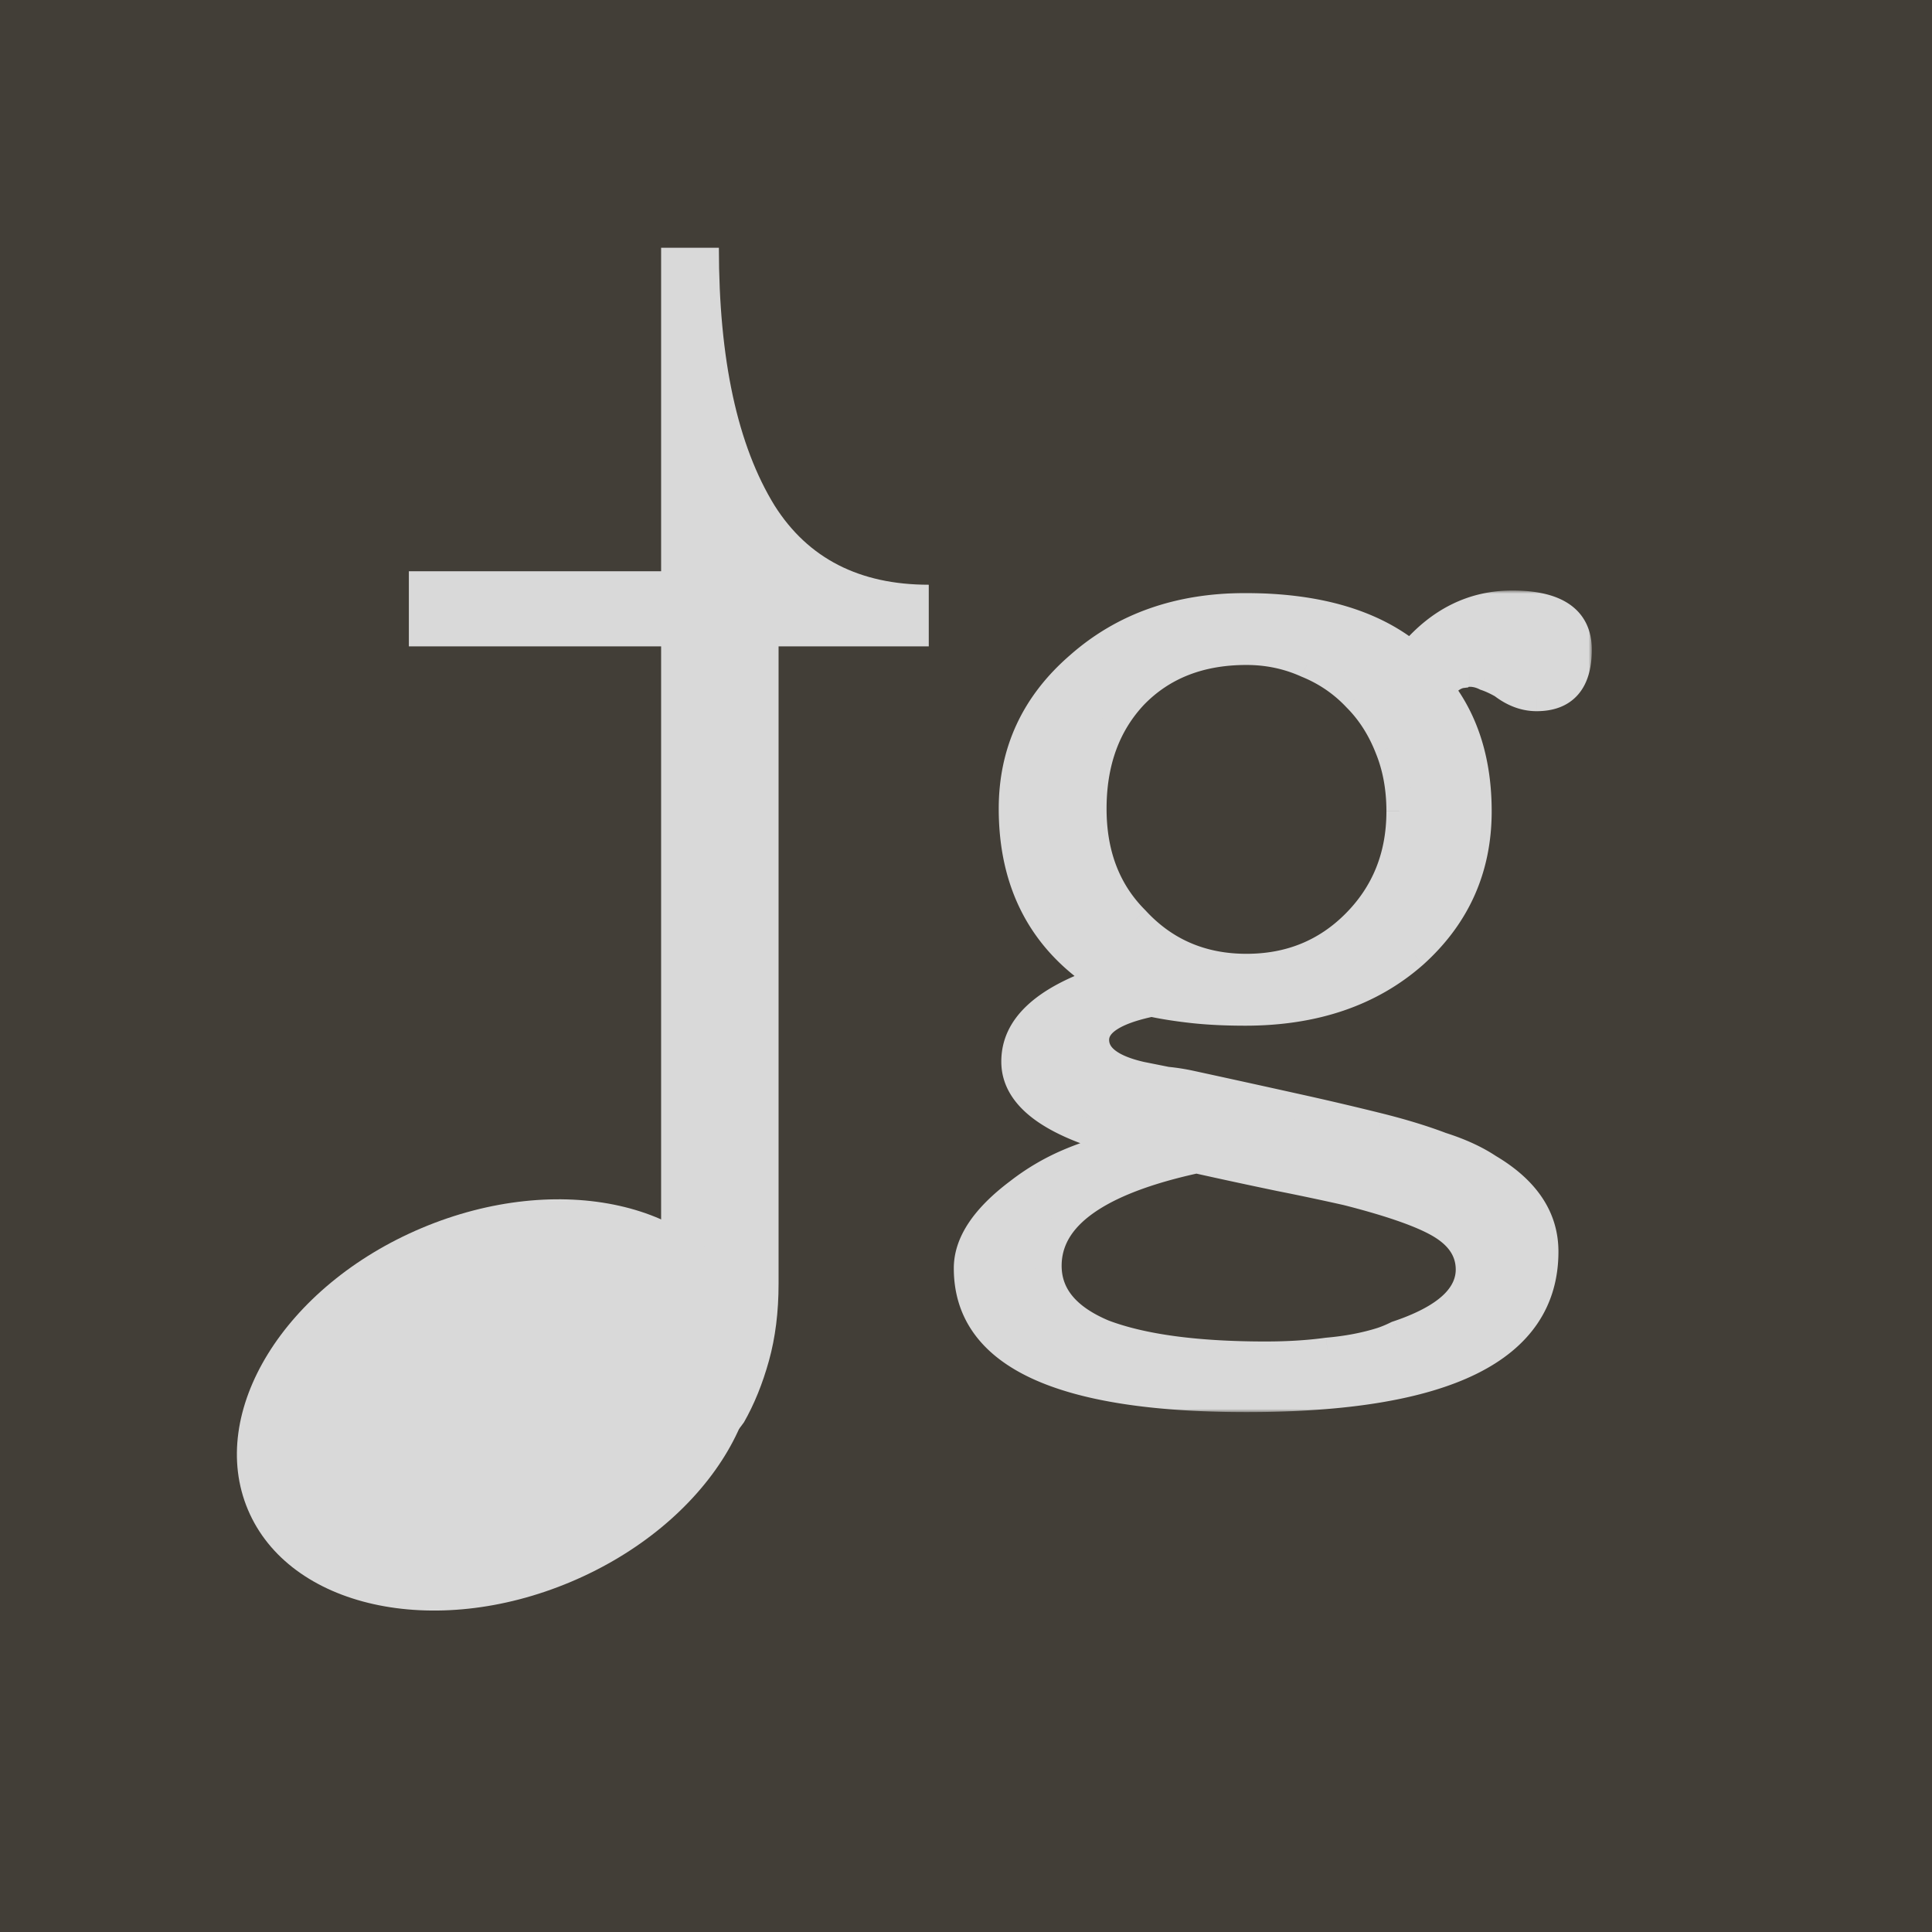
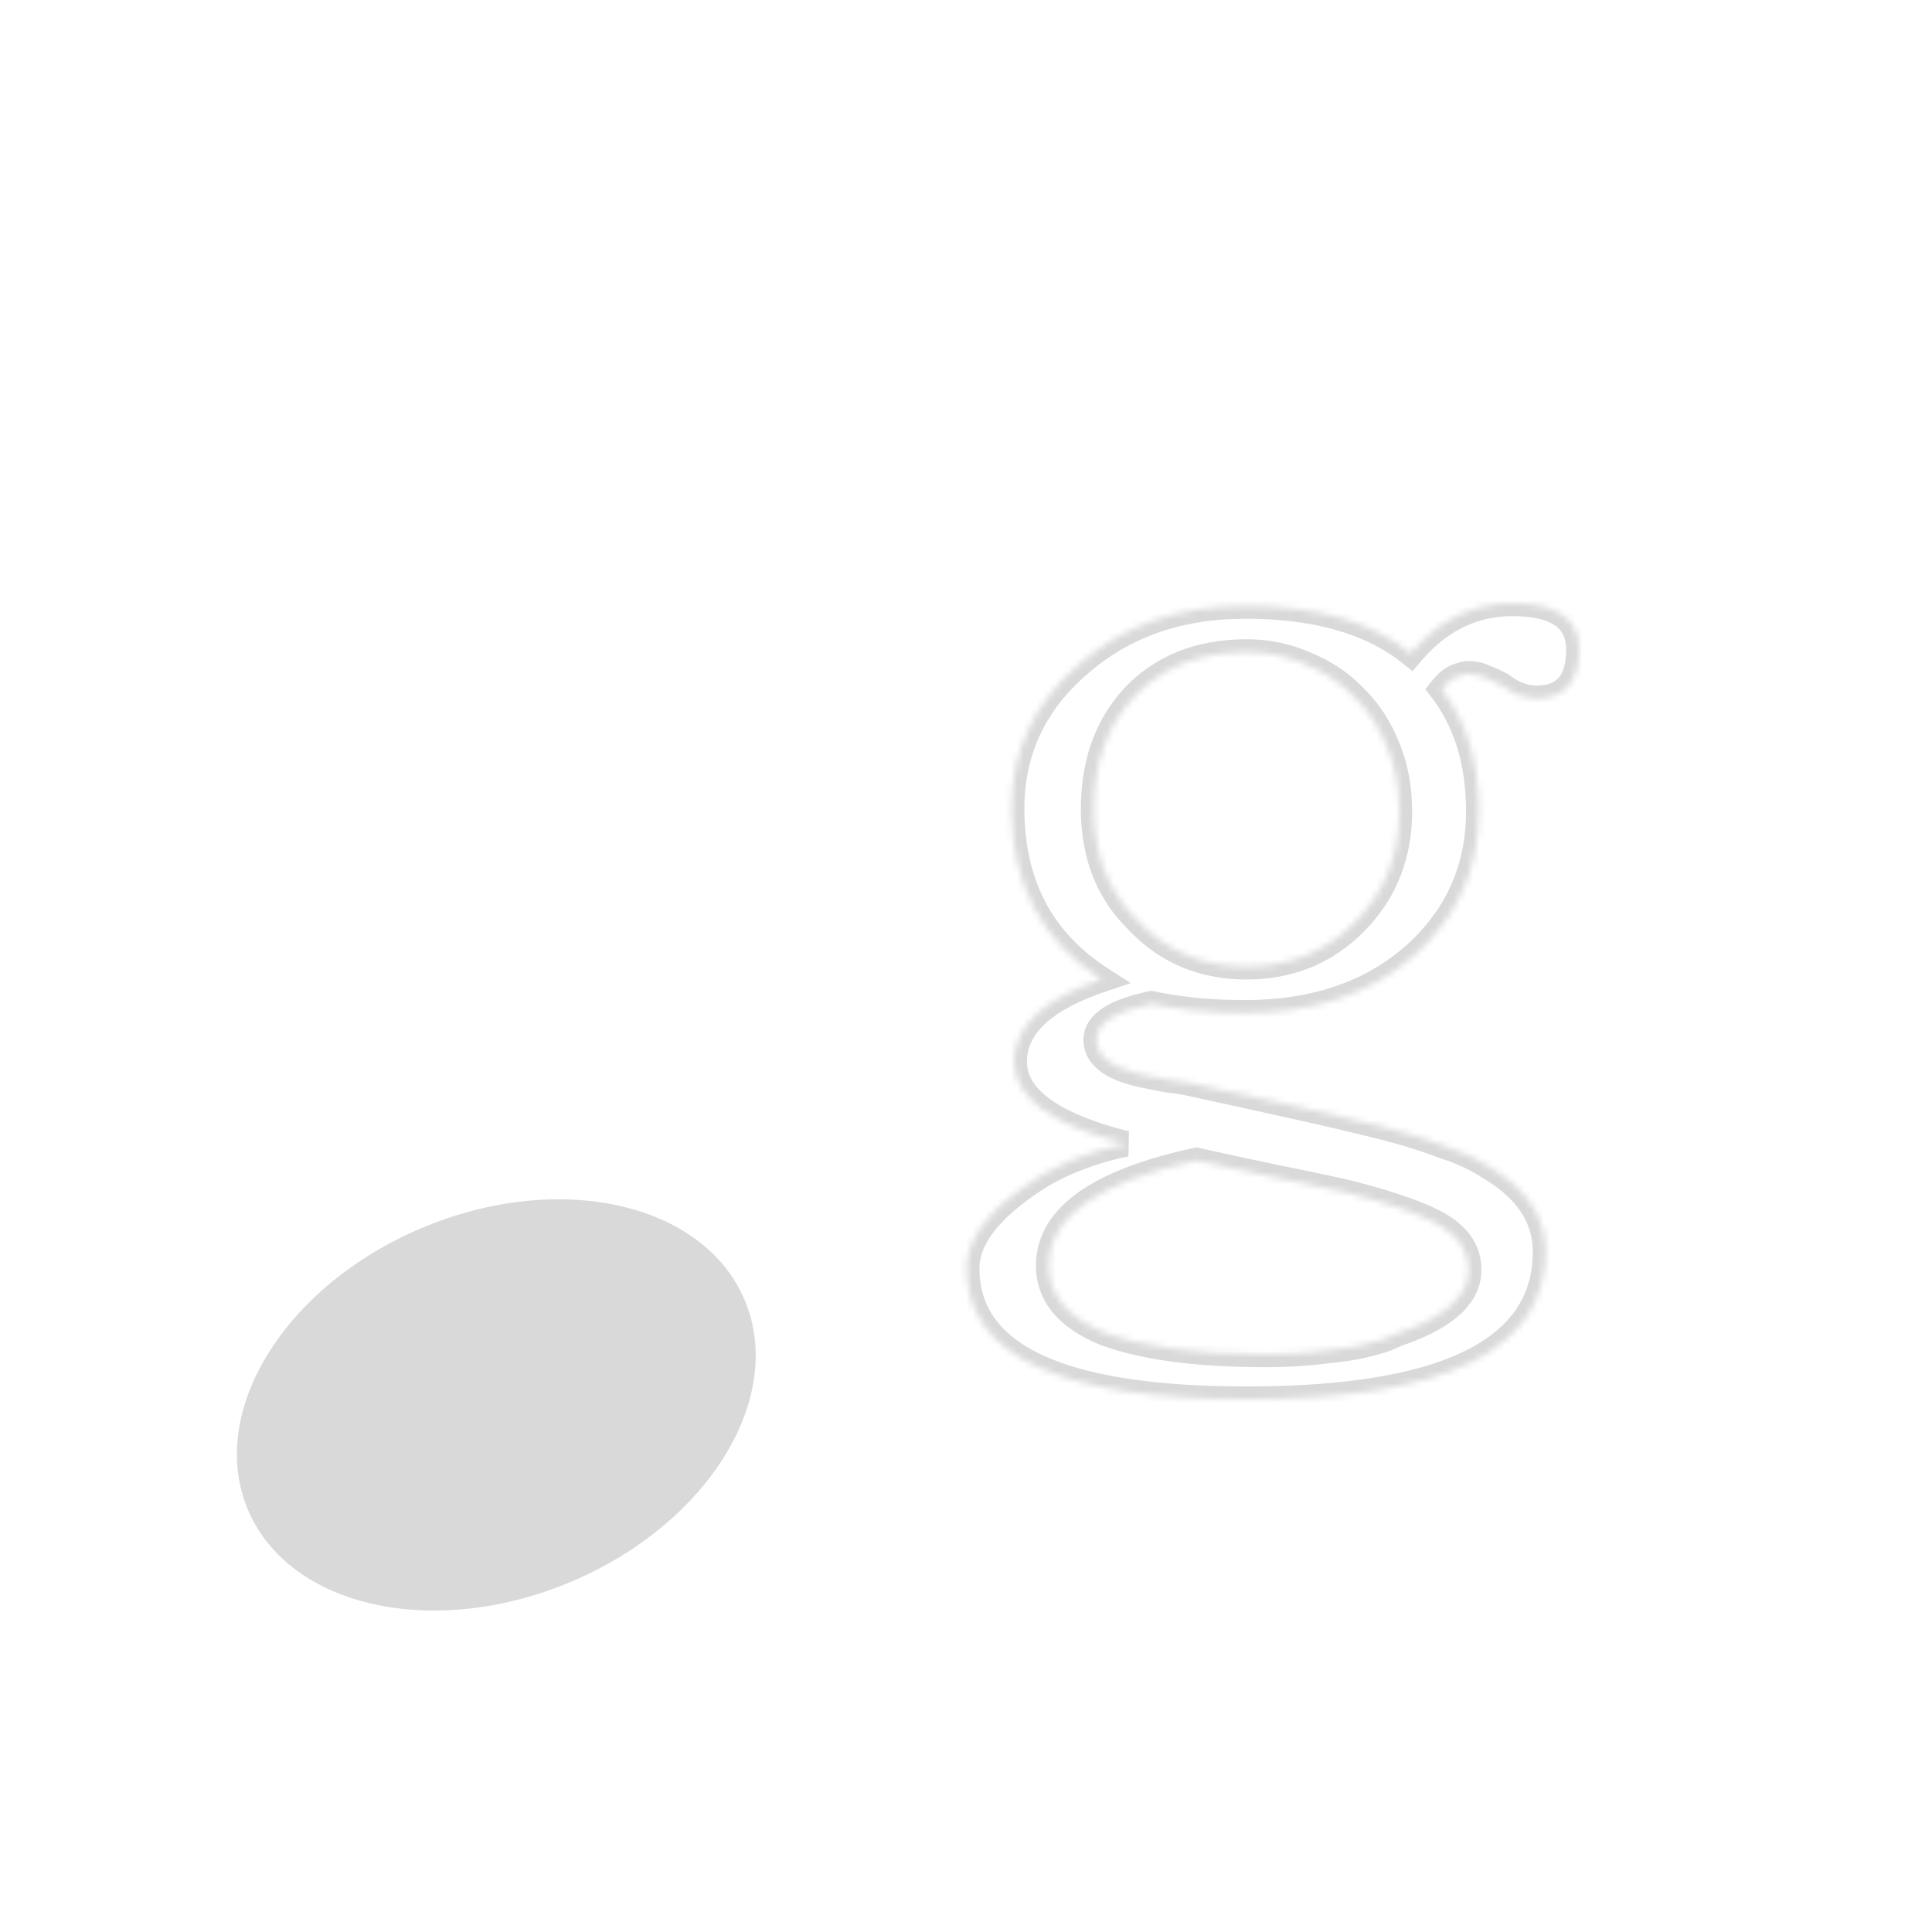
<svg xmlns="http://www.w3.org/2000/svg" data-bbox="0 0 301 301" viewBox="0 0 301 301" height="301" width="301" data-type="color">
  <g>
-     <path fill="#1E1E1E" d="M301 0v301H0V0z" data-color="1" />
-     <path fill="#423E37" d="M301 0v301H0V0z" data-color="2" />
-     <path fill="#D9D9D9" d="M59.5 198.5q-1.5 1.2-2.7 2.1l-3 1.8q5.4 12.6 14.7 21 10.5 9.9 22.8 9.9 16.2 0 24.6-11.7 2.4-4.2 3.9-9.6t1.5-12v-99.3h23.4v-9.6q-16.2 0-24-12.3-8.7-14.1-8.7-40.2h-9V89H63.7v11.7H103v101.4q0 15.9-16.8 15.9-13.5 0-26.7-19.5" data-color="3" />
+     <path fill="#423E37" d="M301 0v301V0z" data-color="2" />
    <mask fill="#000000" height="128" width="100" y="92" x="148" maskUnits="userSpaceOnUse" id="abd95b9f-9ef9-4204-bba2-9469c52f7c18">
-       <path fill="#ffffff" d="M248 92v128H148V92z" />
      <path d="M186.4 180.8q-23 5-23 16.4 0 6.8 8.6 10.4 9 3.4 25.2 3.4 5.2 0 9.6-.6 4.6-.4 8.4-1.6 1.2-.4 2.4-1 1.2-.4 2.2-.8 9-3.6 9-9.2 0-4-4-6.6t-15-5.4q-4.4-1-10.4-2.2-5.8-1.2-13-2.8m59.6-79.6q0 7.6-6.6 7.6-2.8 0-5.4-2-1.4-.8-2.6-1.2-1.2-.6-2.4-.6-1 0-1.2.2-1.6.2-3.2 2.2 5.8 7.6 5.8 19 0 13.4-10 22.4-10.2 9-26.4 9-4.6 0-8.2-.4t-6.4-1q-8.6 1.8-8.6 5.6t7 5.4l4 .8q2 .2 3.8.6 9.2 2 16.4 3.6t12.8 3 9.8 3q4.4 1.4 7.4 3.4 8.8 5.2 8.8 13.2 0 23-46.6 23-43.6 0-43.6-20.4 0-6 8-12 3.6-2.8 7.8-4.6t9-2.8q-17.4-4.4-17.4-12.8 0-8.2 13.6-12.8-14-9-14-26.6 0-13.4 10.4-22.4 10.4-9.2 26-9.2 16.6 0 25.8 7.4 6.6-7.8 15.8-7.8 10.4 0 10.4 7.2m-28 25.2q0-5.4-1.8-9.8-1.8-4.6-5-7.8-3.2-3.4-7.6-5.2-4.4-2-9.4-2-10.8 0-17.4 6.8-6.4 6.8-6.4 17.6 0 10.6 6.6 17.2 6.8 7.4 17.2 7.4 10 0 16.8-6.8 7-7 7-17.4" />
    </mask>
-     <path fill="#D9D9D9" d="M186.4 180.8q-23 5-23 16.4 0 6.8 8.6 10.4 9 3.4 25.2 3.4 5.2 0 9.6-.6 4.6-.4 8.4-1.6 1.2-.4 2.4-1 1.2-.4 2.2-.8 9-3.6 9-9.2 0-4-4-6.6t-15-5.4q-4.4-1-10.4-2.2-5.8-1.2-13-2.8m59.6-79.6q0 7.6-6.6 7.6-2.8 0-5.4-2-1.4-.8-2.6-1.2-1.2-.6-2.4-.6-1 0-1.2.2-1.6.2-3.2 2.2 5.8 7.6 5.8 19 0 13.4-10 22.4-10.2 9-26.4 9-4.6 0-8.2-.4t-6.4-1q-8.6 1.8-8.6 5.6t7 5.4l4 .8q2 .2 3.8.6 9.2 2 16.4 3.6t12.8 3 9.8 3q4.4 1.4 7.4 3.4 8.8 5.2 8.8 13.2 0 23-46.6 23-43.6 0-43.6-20.4 0-6 8-12 3.6-2.8 7.8-4.6t9-2.8q-17.4-4.4-17.4-12.8 0-8.2 13.6-12.8-14-9-14-26.6 0-13.4 10.4-22.4 10.4-9.2 26-9.2 16.6 0 25.8 7.4 6.6-7.8 15.8-7.8 10.4 0 10.4 7.2m-28 25.2q0-5.4-1.8-9.8-1.8-4.6-5-7.8-3.2-3.4-7.6-5.2-4.4-2-9.4-2-10.8 0-17.4 6.8-6.4 6.8-6.4 17.6 0 10.6 6.6 17.2 6.8 7.4 17.2 7.4 10 0 16.8-6.8 7-7 7-17.4" data-color="3" />
    <path mask="url(#abd95b9f-9ef9-4204-bba2-9469c52f7c18)" fill="#D9D9D9" d="m186.4 180.8.434-1.952-.429-.096-.43.094zM172 207.6l-.772 1.845.032.013.033.013zm34.8 2.8-.173-1.992-.049.004-.048.006zm8.4-1.6.602 1.907.015-.005.015-.005zm2.4-1-.632-1.897-.135.045-.127.063zm2.2-.8-.743-1.857zm5-15.8 1.09-1.677zm-15-5.4.493-1.938-.025-.007-.025-.005zm-10.4-2.2-.405 1.959.013.002zm34.6-76.8 1.219-1.585-.108-.084-.119-.067zm-2.6-1.2-.894 1.789.127.063.135.045zm-3.6-.4.248 1.985.681-.086.485-.485zm-3.2 2.2-1.562-1.249-.976 1.22.948 1.242zm-4.2 41.4 1.323 1.5.008-.007.007-.006zm-41 7.6.419-1.956-.414-.088-.415.086zm-1.6 11-.446 1.95.027.006.027.005zm4 .8-.392 1.961.096.019.097.01zm3.8.6-.434 1.952.009.002zm16.4 3.6.434-1.952zm12.8 3 .485-1.94zm9.8 3-.712 1.869.052.02.054.017zm7.4 3.4-1.109 1.664.045.03.047.028zm-73.4 3.8 1.2 1.6.014-.011.014-.01zm7.8-4.6.788 1.838zm9-2.8.408 1.958.082-3.897zm-3.8-25.6.641 1.895 3.934-1.331-3.493-2.246zm-3.6-49 1.309 1.512.008-.007.008-.007zm51.8-1.8-1.254 1.558 1.521 1.223 1.26-1.489zm-3.6 14.8-1.862.729.005.014.006.014zm-5-7.8-1.456 1.371.02.022.022.021zm-7.6-5.2-.828 1.821.035.016.036.014zm-26.8 4.8-1.435-1.393-.011.011-.01.011zm.2 34.8 1.473-1.353-.029-.031-.03-.03zm34 .6 1.414 1.414zm-25.025 35.046c-7.778 1.691-13.833 3.964-17.986 6.926-4.219 3.008-6.589 6.826-6.589 11.428h4c0-2.998 1.463-5.713 4.911-8.172 3.513-2.505 8.959-4.631 16.514-6.274zM161.4 197.2c0 2.728.876 5.18 2.609 7.275 1.703 2.059 4.161 3.69 7.219 4.97l1.544-3.69c-2.676-1.12-4.517-2.423-5.681-3.83-1.134-1.371-1.691-2.92-1.691-4.725zm9.893 12.271c6.329 2.391 15.008 3.529 25.907 3.529v-4c-10.701 0-18.822-1.128-24.493-3.271zM197.2 213q5.315.001 9.87-.618l-.54-3.964q-4.244.58-9.33.582zm9.773-.608c3.19-.277 6.137-.835 8.829-1.685l-1.204-3.814c-2.374.75-5.028 1.259-7.971 1.515zm8.859-1.695a20 20 0 0 0 2.662-1.108l-1.788-3.578q-1.081.54-2.138.892zm2.4-1a43 43 0 0 0 2.311-.84l-1.486-3.714q-.936.375-2.089.76zm2.311-.84c6.155-2.462 10.257-6.008 10.257-11.057h-4c0 2.418-1.898 5.005-7.743 7.343zM230.8 197.8c0-3.482-1.802-6.257-4.91-8.277l-2.18 3.354c2.226 1.447 3.09 3.071 3.09 4.923zm-4.91-8.277c-2.971-1.931-8.263-3.795-15.597-5.661l-.986 3.876c7.333 1.867 12.041 3.603 14.403 5.139zm-15.647-5.673a413 413 0 0 0-10.451-2.211l-.784 3.922a418 418 0 0 1 10.349 2.189zm-10.438-2.209a906 906 0 0 1-12.971-2.793l-.868 3.904a917 917 0 0 0 13.029 2.807zM244 101.2c0 2.289-.503 3.632-1.16 4.389-.61.702-1.628 1.211-3.44 1.211v4c2.588 0 4.87-.758 6.46-2.589 1.543-1.776 2.14-4.233 2.14-7.011zm-4.6 5.6c-1.353 0-2.735-.473-4.181-1.585l-2.438 3.17c2.02 1.555 4.239 2.415 6.619 2.415zm-4.408-1.736c-1.018-.582-2.006-1.044-2.96-1.361l-1.264 3.794c.646.216 1.391.555 2.24 1.039zm-2.698-1.253c-1.044-.522-2.148-.811-3.294-.811v4c.454 0 .95.111 1.506.389zM229 103c-.383 0-.773.018-1.129.077-.231.039-.936.159-1.485.709l2.828 2.828a1.7 1.7 0 0 1-.344.267 1.4 1.4 0 0 1-.218.104c-.093.035-.145.041-.123.038q.02-.006.146-.014.123-.009.325-.009zm-1.448.215c-1.816.227-3.306 1.426-4.514 2.936l3.124 2.498c.925-1.156 1.569-1.425 1.886-1.464zm-4.542 5.398c3.552 4.655 5.39 10.538 5.39 17.787h4c0-7.951-2.029-14.735-6.21-20.213zm5.39 17.787c0 8.364-3.091 15.291-9.338 20.913l2.676 2.974c7.086-6.378 10.662-14.384 10.662-23.887zm-9.323 20.9c-6.368 5.619-14.666 8.5-25.077 8.5v4c11.189 0 20.491-3.119 27.723-9.5zM194 155.8c-3.012 0-5.669-.131-7.979-.388l-.442 3.976q3.737.413 8.421.412zm-7.979-.388q-3.523-.393-6.202-.968l-.838 3.912q2.922.625 6.598 1.032zm-7.031-.97c-2.961.62-5.393 1.45-7.131 2.582-1.78 1.159-3.059 2.807-3.059 4.976h4c0-.364.155-.917 1.241-1.624 1.129-.735 2.997-1.438 5.769-2.018zM168.8 162c0 1.993.961 3.625 2.528 4.834 1.496 1.153 3.566 1.953 6.026 2.516l.892-3.9c-2.207-.504-3.636-1.137-4.474-1.784-.767-.591-.972-1.125-.972-1.666zm8.608 7.361 4 .8.784-3.922-4-.8zm4.193.829q1.891.19 3.565.562l.868-3.904a34 34 0 0 0-4.035-.638zm3.574.564a3823 3823 0 0 1 16.391 3.598l.868-3.904a3532 3532 0 0 0-16.409-3.602zm16.391 3.598a504 504 0 0 1 12.749 2.988l.97-3.88a503 503 0 0 0-12.851-3.012zm12.749 2.988c3.677.919 6.865 1.897 9.573 2.929l1.424-3.738q-4.34-1.652-10.027-3.071zm9.679 2.966c2.802.892 5.089 1.953 6.897 3.158l2.218-3.328c-2.192-1.461-4.838-2.667-7.903-3.642zm6.989 3.216c5.452 3.222 7.817 7.052 7.817 11.478h4c0-6.241-3.502-11.21-9.783-14.922zM238.8 195c0 3.478-.875 6.433-2.57 8.943-1.704 2.524-4.317 4.713-7.965 6.514-7.352 3.628-18.632 5.543-34.065 5.543v4c15.634 0 27.654-1.919 35.835-5.957 4.119-2.032 7.331-4.635 9.51-7.861 2.188-3.24 3.255-6.993 3.255-11.182zm-44.6 21c-14.441 0-24.987-1.699-31.852-4.912-3.407-1.594-5.826-3.522-7.394-5.723-1.554-2.182-2.354-4.743-2.354-7.765h-4c0 3.778 1.017 7.167 3.096 10.085 2.065 2.899 5.097 5.221 8.956 7.027C168.32 218.299 179.574 220 194.2 220zm-41.6-18.4c0-3.047 2.038-6.528 7.2-10.4l-2.4-3.2c-5.504 4.128-8.8 8.647-8.8 13.6zm7.228-10.421a33.3 33.3 0 0 1 7.36-4.341l-1.576-3.676a37.3 37.3 0 0 0-8.24 4.859zm7.36-4.341q4.002-1.717 8.62-2.68l-.816-3.916q-4.983 1.037-9.38 2.92zm8.702-6.577c-5.693-1.44-9.756-3.16-12.355-5.072-2.549-1.875-3.535-3.802-3.535-5.789h-4c0 3.613 1.914 6.62 5.165 9.011 3.201 2.355 7.838 4.234 13.745 5.728zM160 165.4c0-4.064 3.308-7.884 12.241-10.905l-1.282-3.79C161.758 153.817 156 158.53 156 165.4zm12.682-14.482C163.959 145.31 159.6 137.1 159.6 126h-4c0 12.367 4.974 21.89 14.918 28.282zM159.6 126c0-8.335 3.201-15.256 9.709-20.888l-2.618-3.024C159.332 108.456 155.6 116.469 155.6 126zm9.725-20.902c6.522-5.77 14.699-8.698 24.675-8.698v-4c-10.824 0-19.98 3.205-27.325 9.702zM194 96.4c10.793 0 18.888 2.407 24.546 6.958l2.508-3.116C214.445 94.926 205.341 92.4 194 92.4zm27.327 6.692C225.394 98.285 230.125 96 235.6 96v-4c-6.791 0-12.594 2.915-17.327 8.508zM235.6 96c3.298 0 5.416.582 6.662 1.444 1.112.77 1.738 1.907 1.738 3.756h4c0-2.95-1.107-5.415-3.462-7.044C242.317 92.618 239.236 92 235.6 92zM220 126.4c0-3.825-.638-7.353-1.949-10.557l-3.702 1.514c1.089 2.663 1.651 5.668 1.651 9.043zm-1.938-10.529c-1.291-3.3-3.102-6.14-5.448-8.485l-2.828 2.828c1.921 1.921 3.443 4.281 4.552 7.115zm-5.406-8.442c-2.333-2.479-5.106-4.374-8.299-5.68l-1.514 3.702c2.673 1.094 4.967 2.665 6.901 4.72zm-8.228-5.65c-3.203-1.455-6.619-2.179-10.228-2.179v4c3.058 0 5.908.61 8.572 1.821zM194.2 99.6c-7.658 0-14.005 2.43-18.835 7.407l2.87 2.786c3.97-4.09 9.223-6.193 15.965-6.193zm-18.856 7.429c-4.671 4.963-6.944 11.347-6.944 18.971h4c0-6.776 1.993-12.125 5.856-16.229zM168.4 126c0 7.519 2.359 13.787 7.186 18.614l2.828-2.828c-3.973-3.973-6.014-9.171-6.014-15.786zm7.127 18.553c4.927 5.362 11.202 8.047 18.673 8.047v-4c-6.396 0-11.587-2.248-15.727-6.753zM194.2 152.6c7.174 0 13.289-2.461 18.214-7.386l-2.828-2.828c-4.142 4.142-9.226 6.214-15.386 6.214zm18.214-7.386c5.063-5.062 7.586-11.38 7.586-18.814h-4c0 6.433-2.143 11.715-6.414 15.986z" data-color="3" />
    <path fill="#D9D9D9" d="M116.02 202.558c6.421 15.22-5.699 34.867-27.07 43.884s-43.903 3.988-50.324-11.232 5.699-34.867 27.07-43.884 43.903-3.988 50.324 11.232" data-color="3" />
  </g>
</svg>